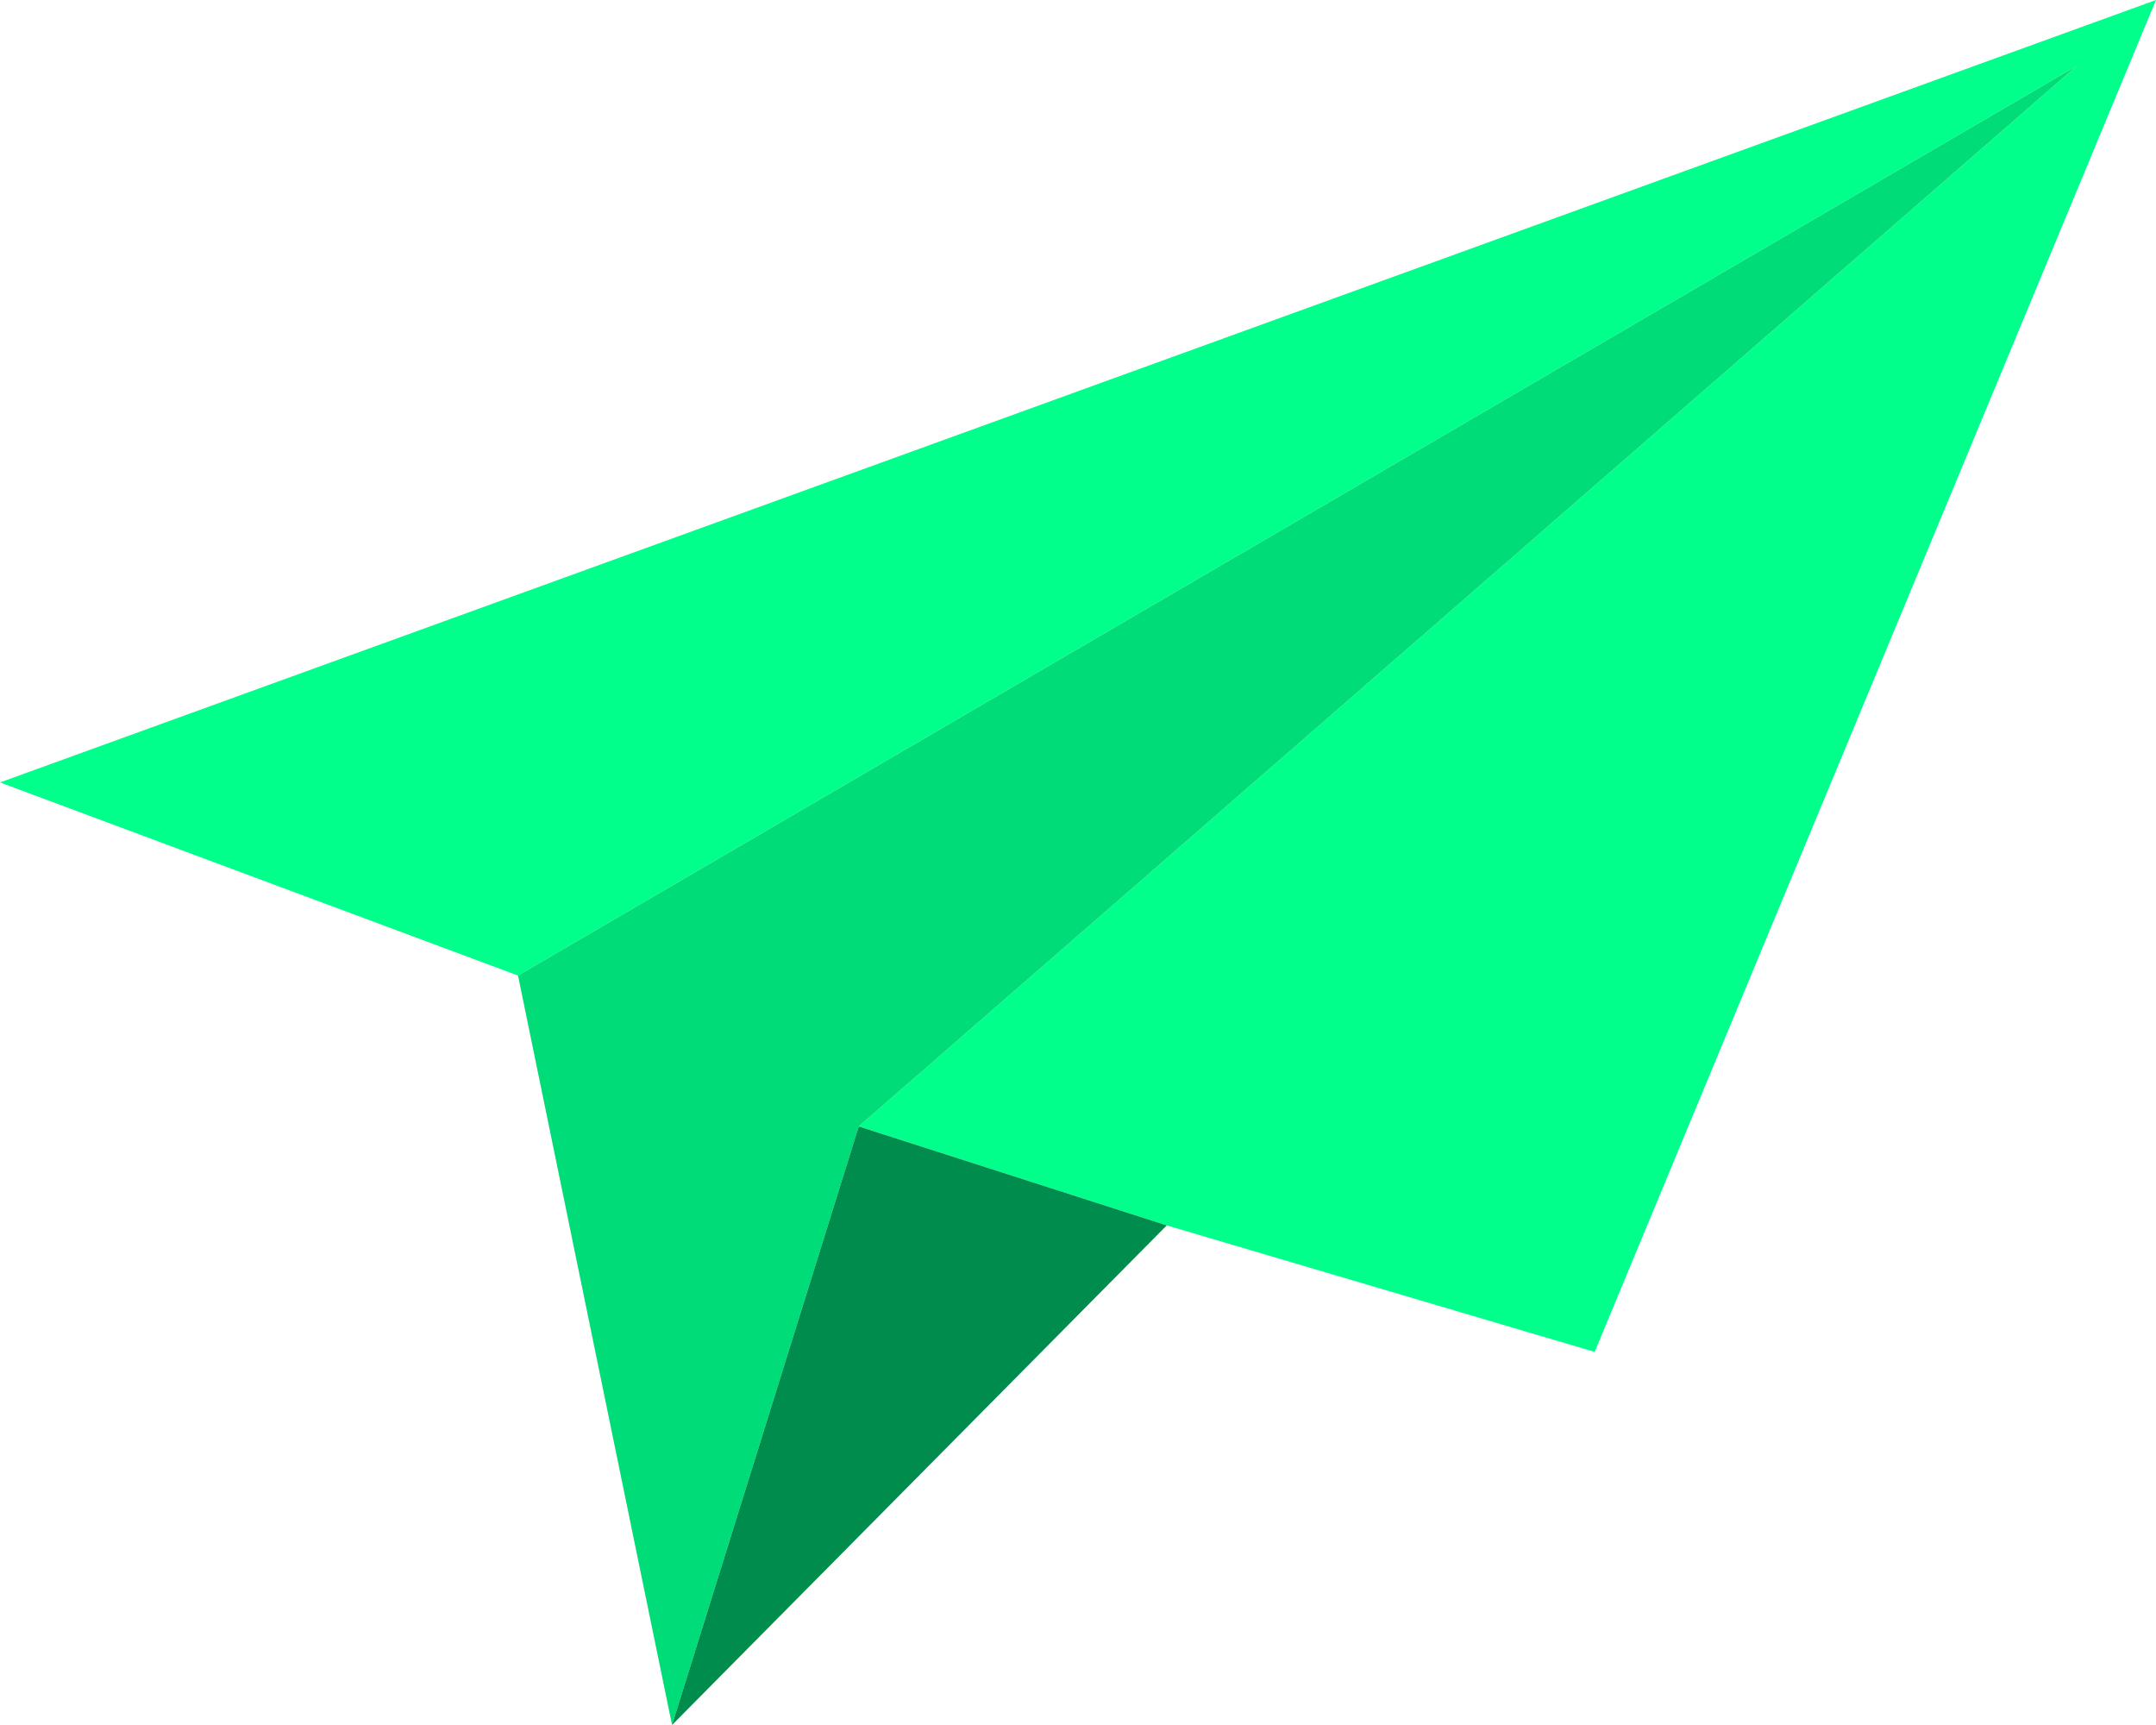
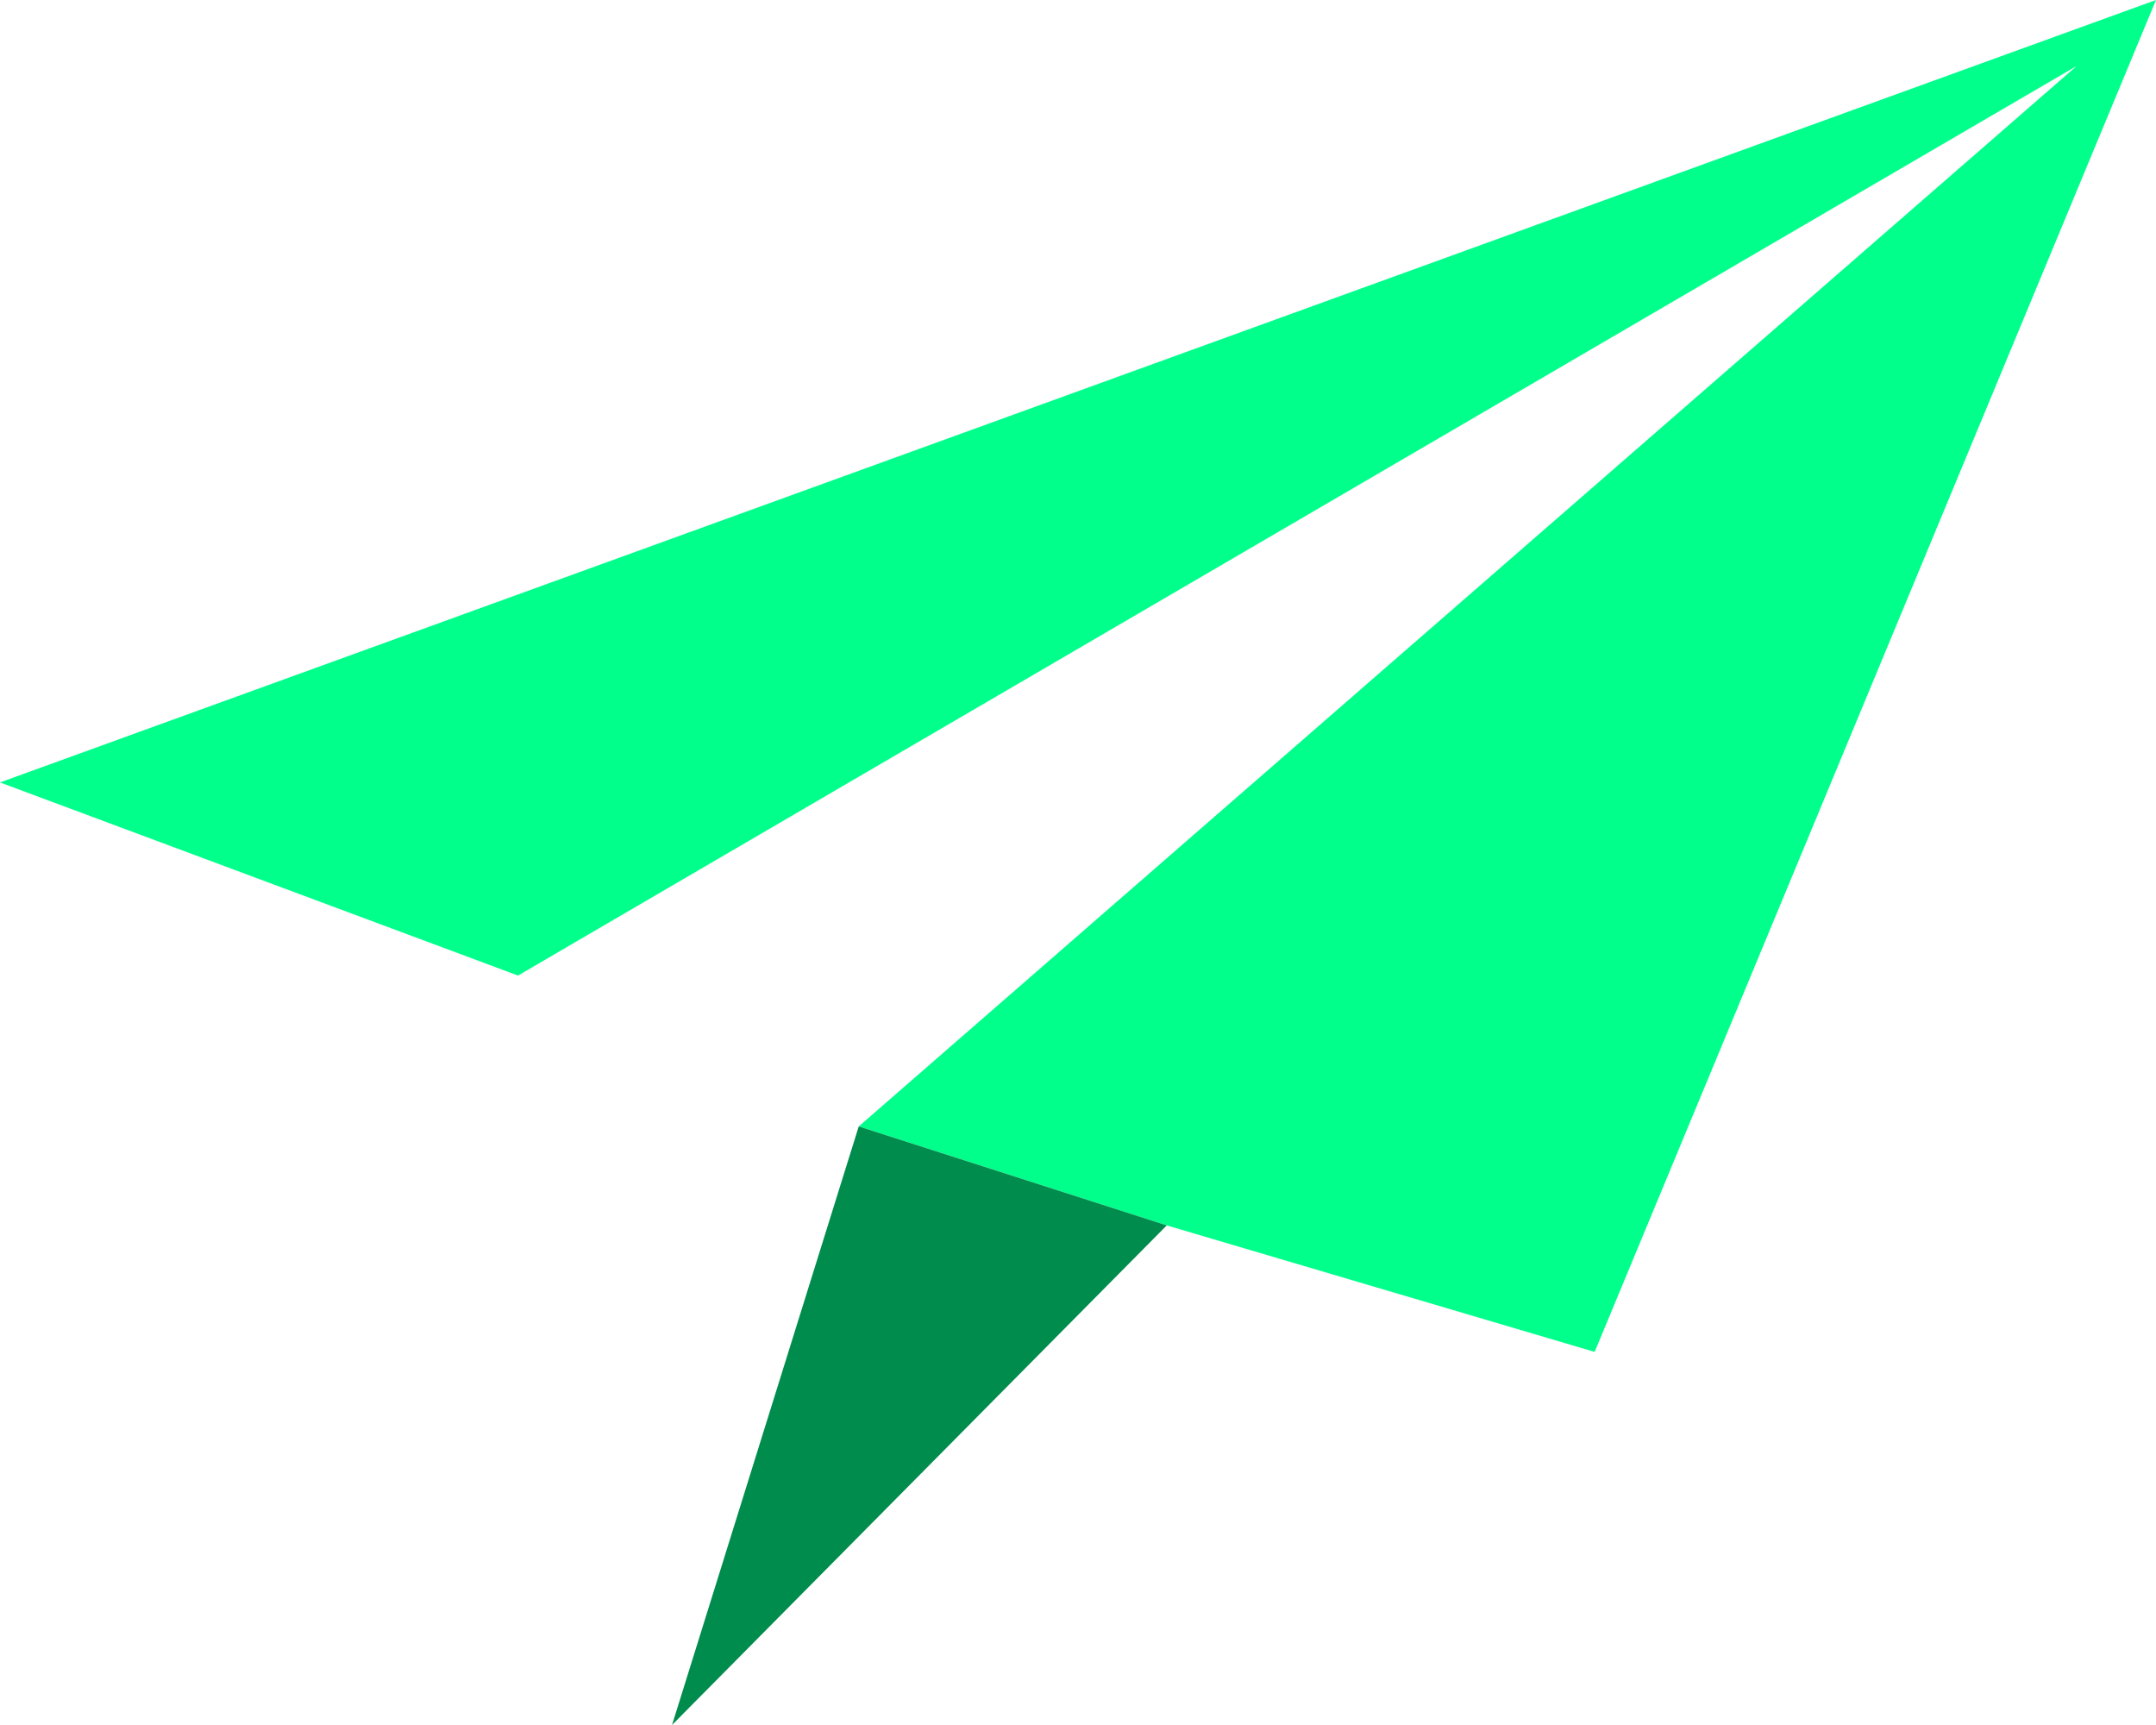
<svg xmlns="http://www.w3.org/2000/svg" width="30" height="24" viewBox="0 0 30 24" fill="none">
  <path d="M7.208 13.573L0 10.886L30 0L22.189 18.809L16.235 17.049L11.949 15.672L28.896 0.918L7.208 13.573Z" fill="#00FF8B" />
-   <path d="M7.208 13.573L28.896 0.918L11.949 15.672L9.351 24L7.208 13.573Z" fill="#00DC78" />
  <path d="M16.235 17.049L9.351 24L11.949 15.672L16.235 17.049Z" fill="#008C4C" />
</svg>